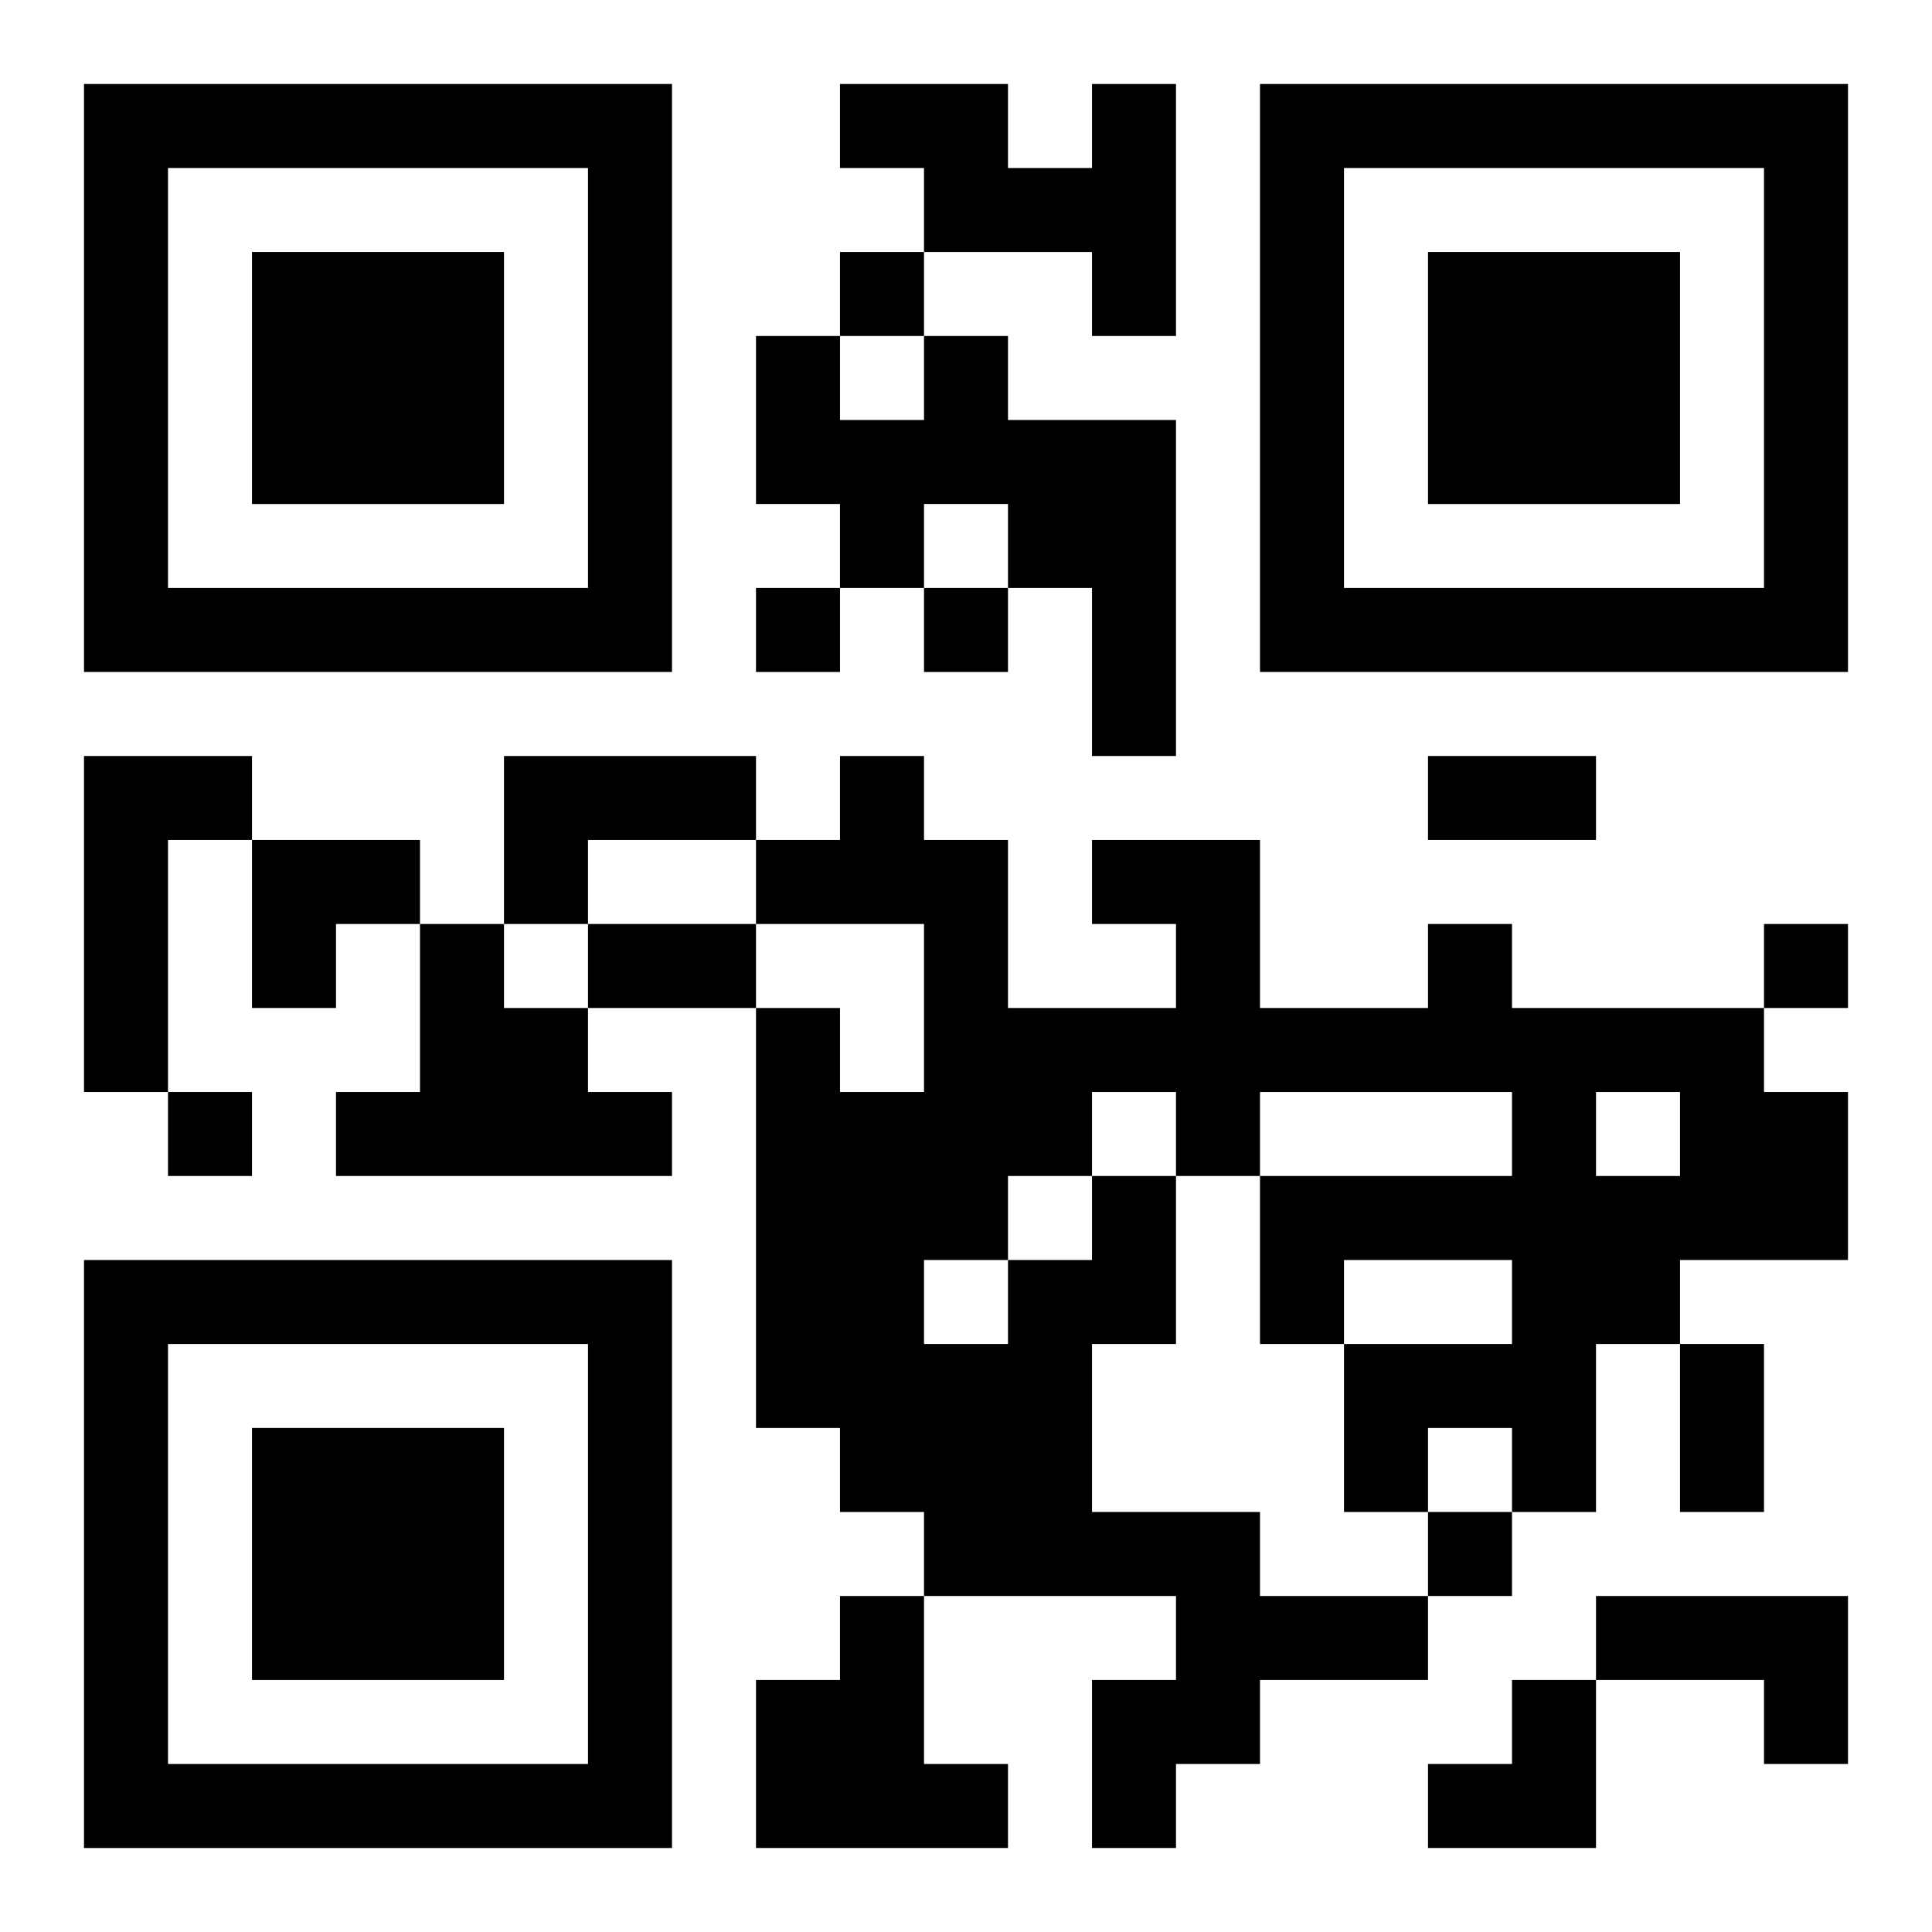
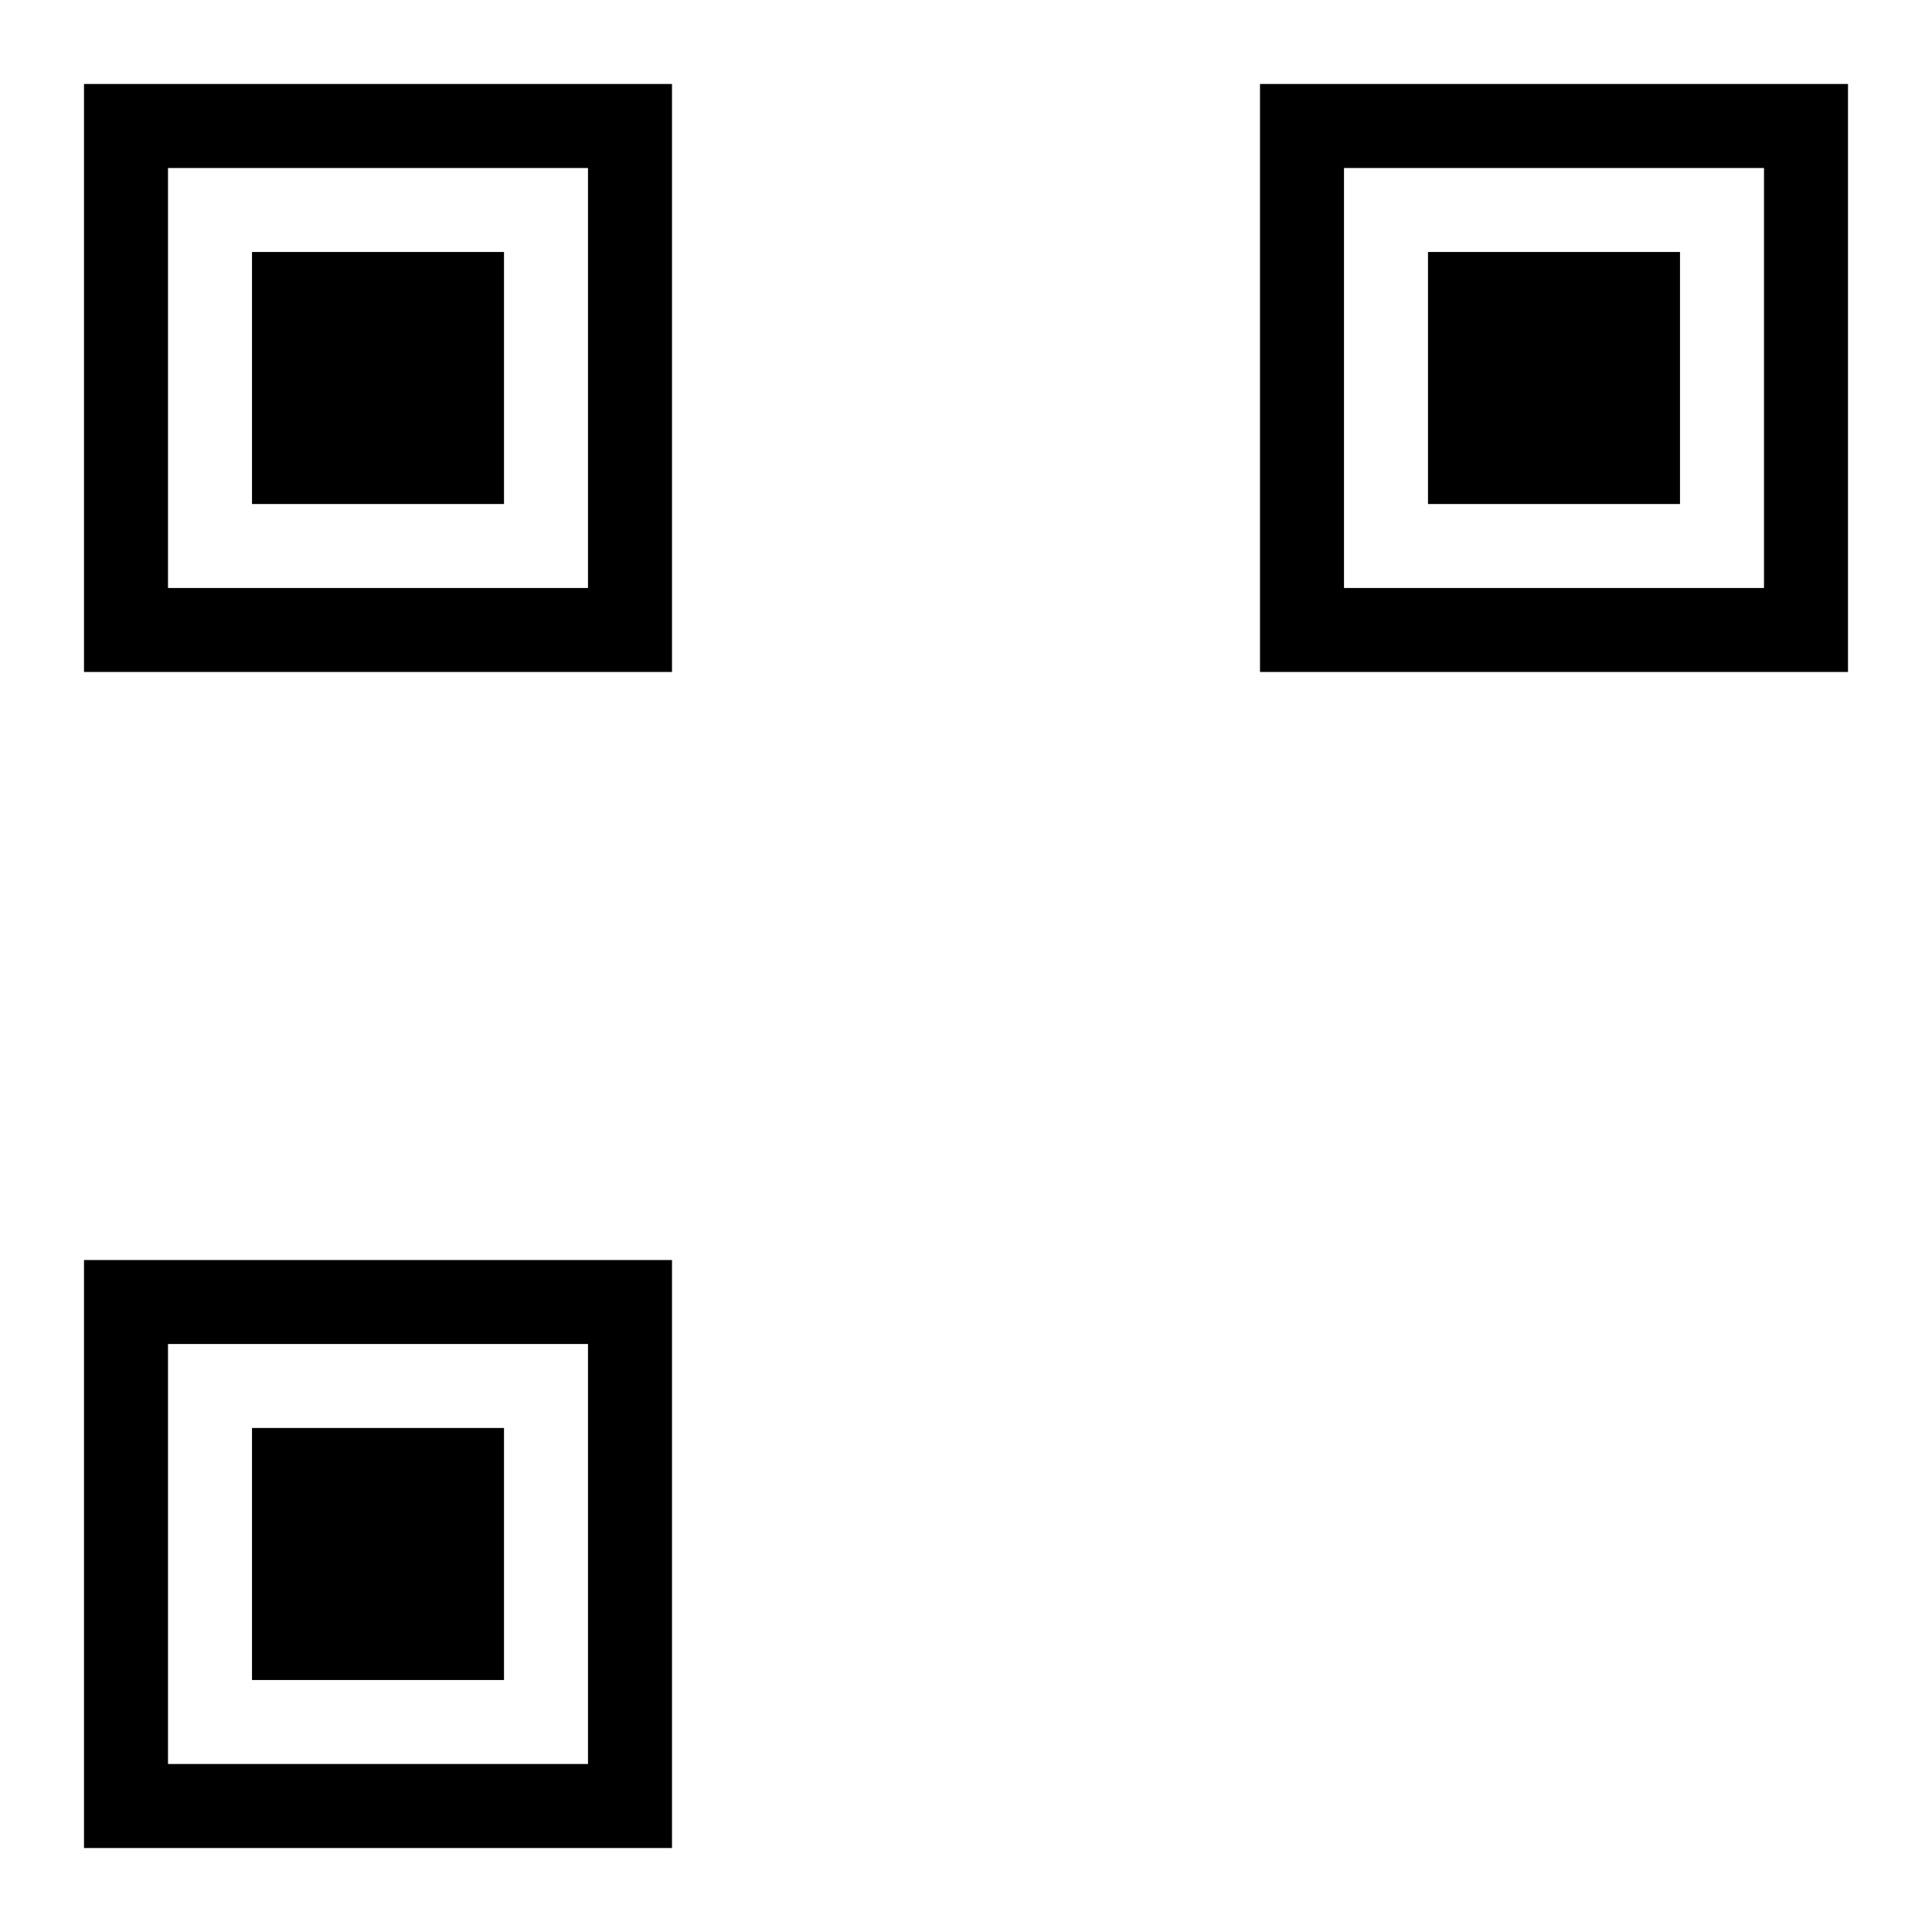
<svg xmlns="http://www.w3.org/2000/svg" xmlns:xlink="http://www.w3.org/1999/xlink" width="250" height="250" baseProfile="full" version="1.1" viewBox="-1 -1 23 23">
  <symbol id="a">
    <path d="m0 7v7h7v-7h-7zm1 1h5v5h-5v-5zm1 1v3h3v-3h-3z" />
  </symbol>
  <use y="-7" xlink:href="#a" />
  <use y="7" xlink:href="#a" />
  <use x="14" y="-7" xlink:href="#a" />
-   <path d="m12 0h1v3h-1v-1h-2v-1h-1v-1h2v1h1v-1m-2 3h1v1h2v4h-1v-2h-1v-1h-1v1h-1v-1h-1v-2h1v1h1v-1m-10 5h2v1h-1v3h-1v-4m5 0h3v1h-2v1h-1v-2m-1 2h1v1h1v1h1v1h-4v-1h1v-2m8 3h1v2h-1v2h2v1h2v1h-2v1h-1v1h-1v-2h1v-1h-3v-1h-1v-1h-1v-5h1v1h1v-2h-2v-1h1v-1h1v1h1v2h2v-1h-1v-1h2v2h2v-1h1v1h3v1h1v2h-2v1h-1v2h-1v-1h-1v1h-1v-2h2v-1h-2v1h-1v-2h3v-1h-3v1h-1v-1h-1v1m6-1v1h1v-1h-1m-7 1v1h1v-1h-1m-1 1v1h1v-1h-1m-1 4h1v2h1v1h-3v-2h1v-1m9 0h3v2h-1v-1h-2v-1m-9-16v1h1v-1h-1m-1 4v1h1v-1h-1m2 0v1h1v-1h-1m10 4v1h1v-1h-1m-19 2v1h1v-1h-1m15 5v1h1v-1h-1m0-9h2v1h-2v-1m-10 2h2v1h-2v-1m13 5h1v2h-1v-2m-17-6h2v1h-1v1h-1zm14 10m1 0h1v2h-2v-1h1z" />
</svg>